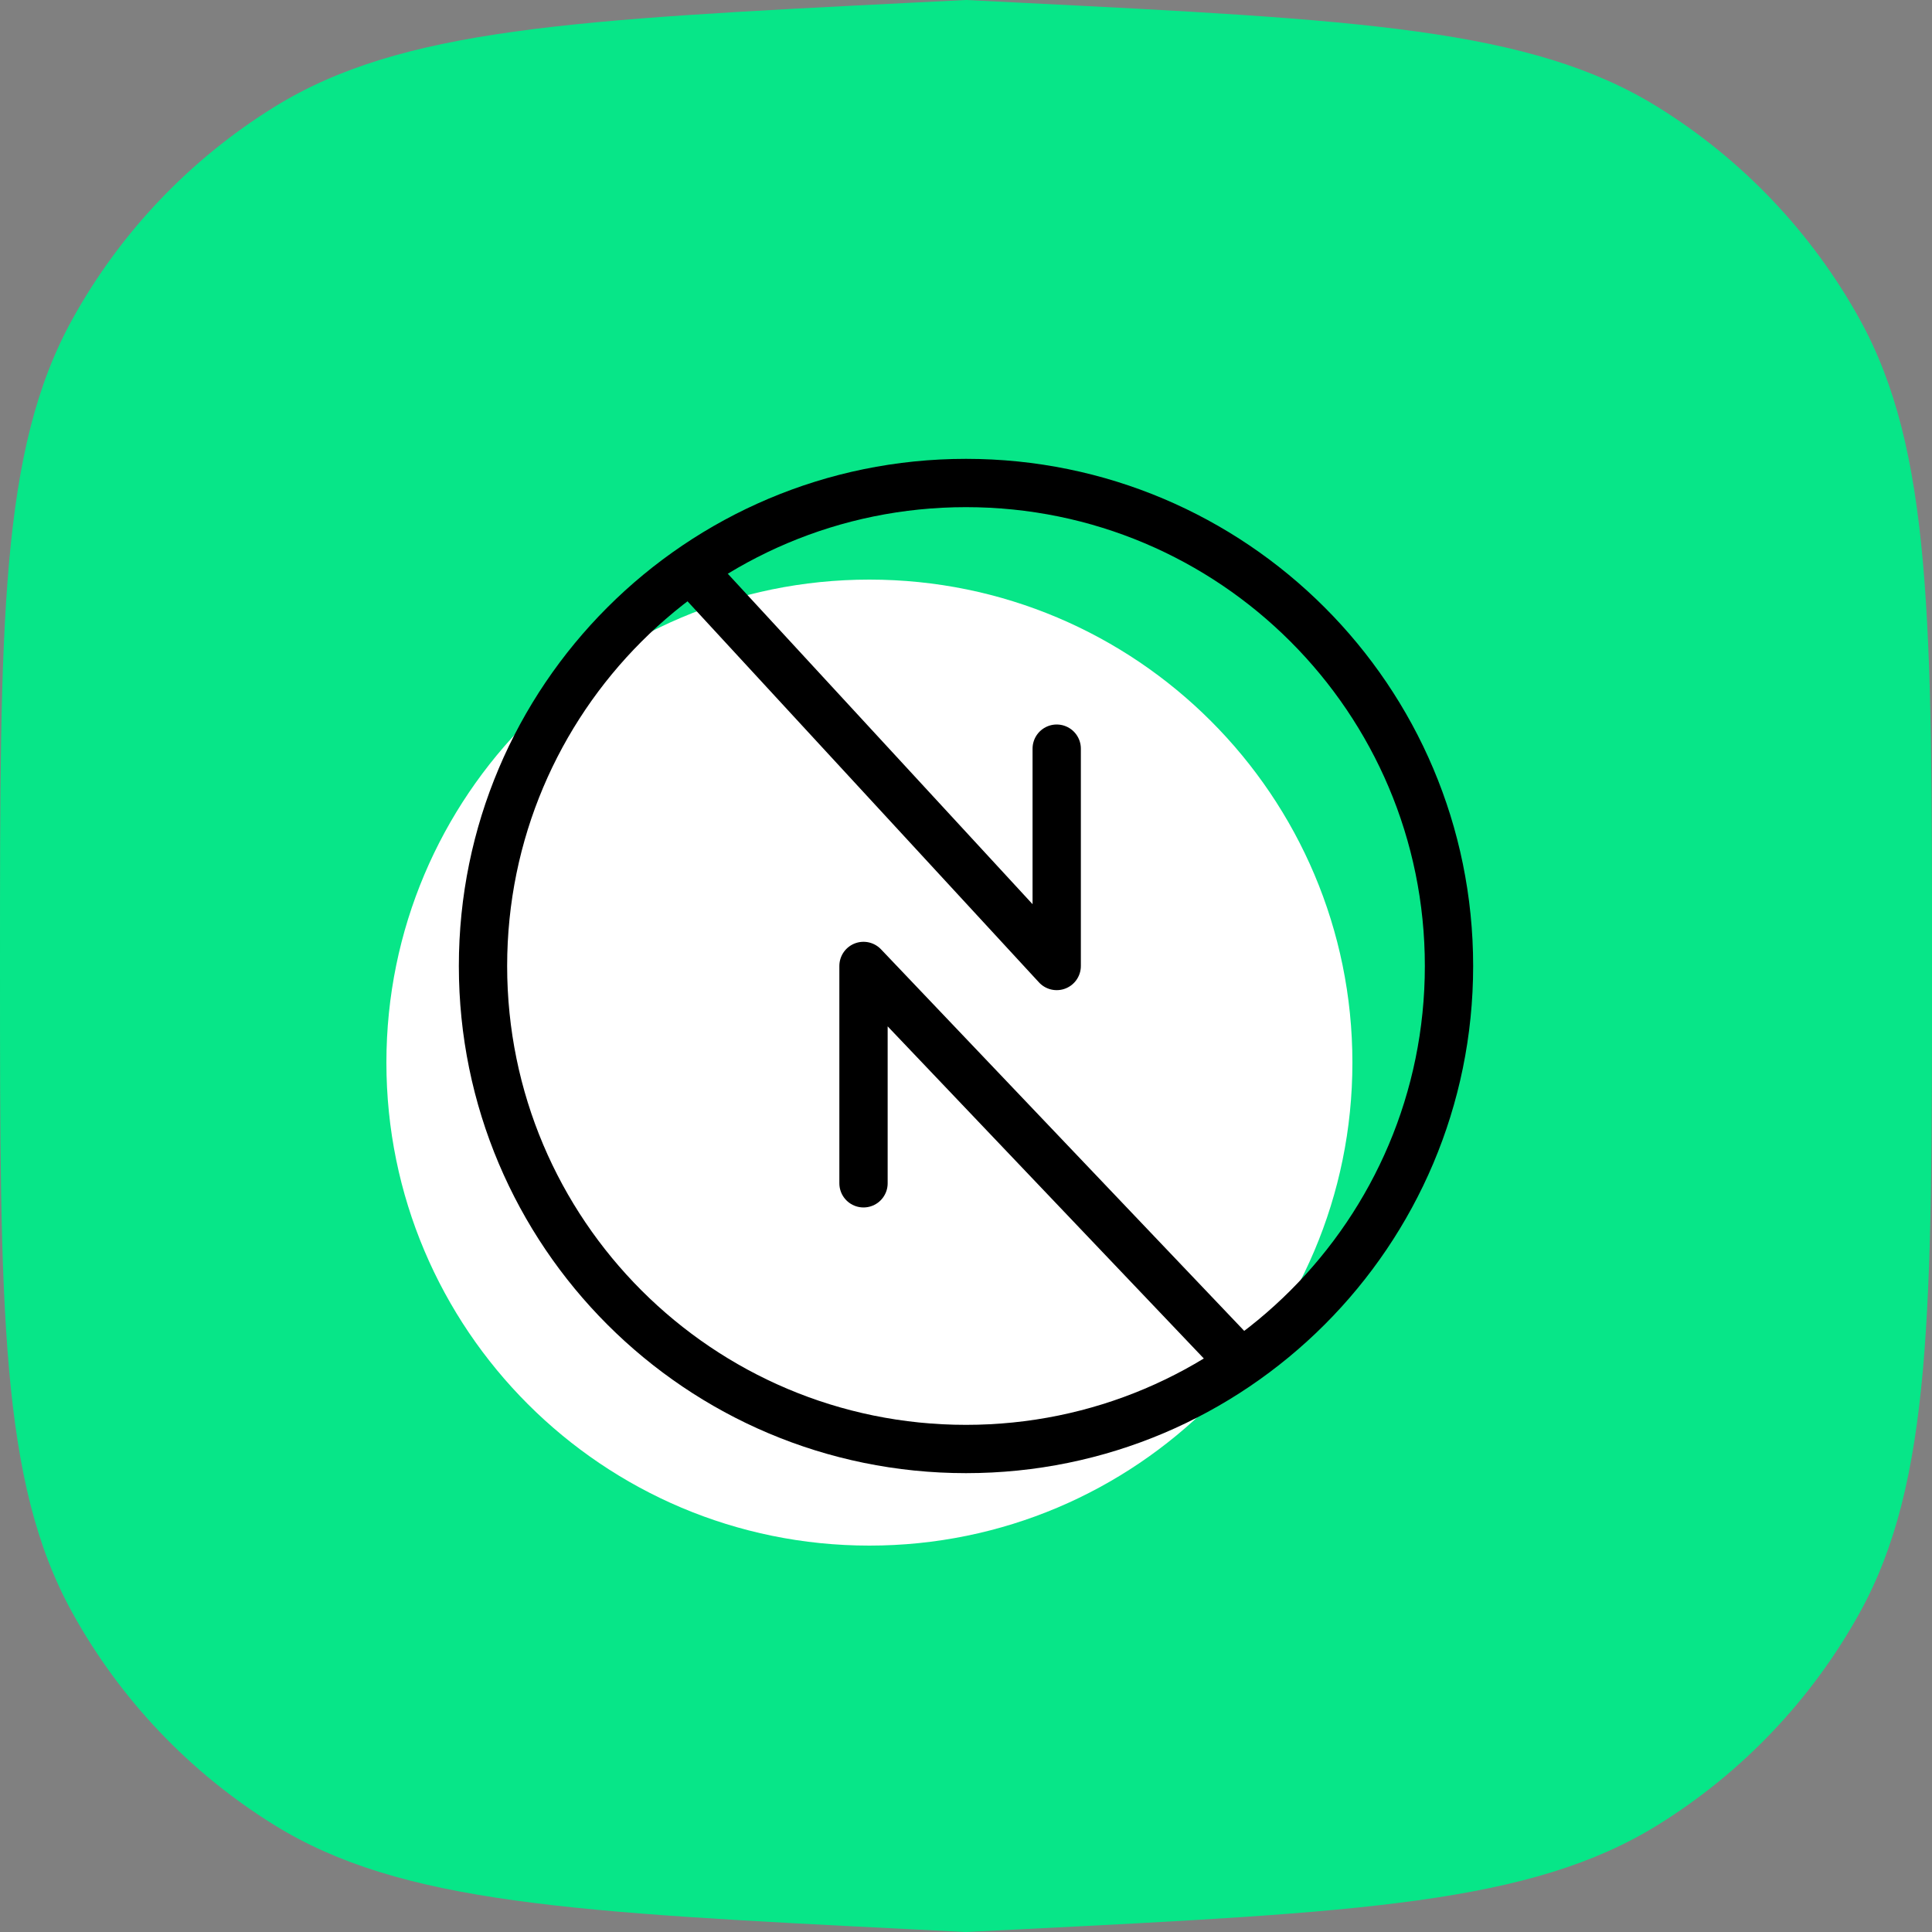
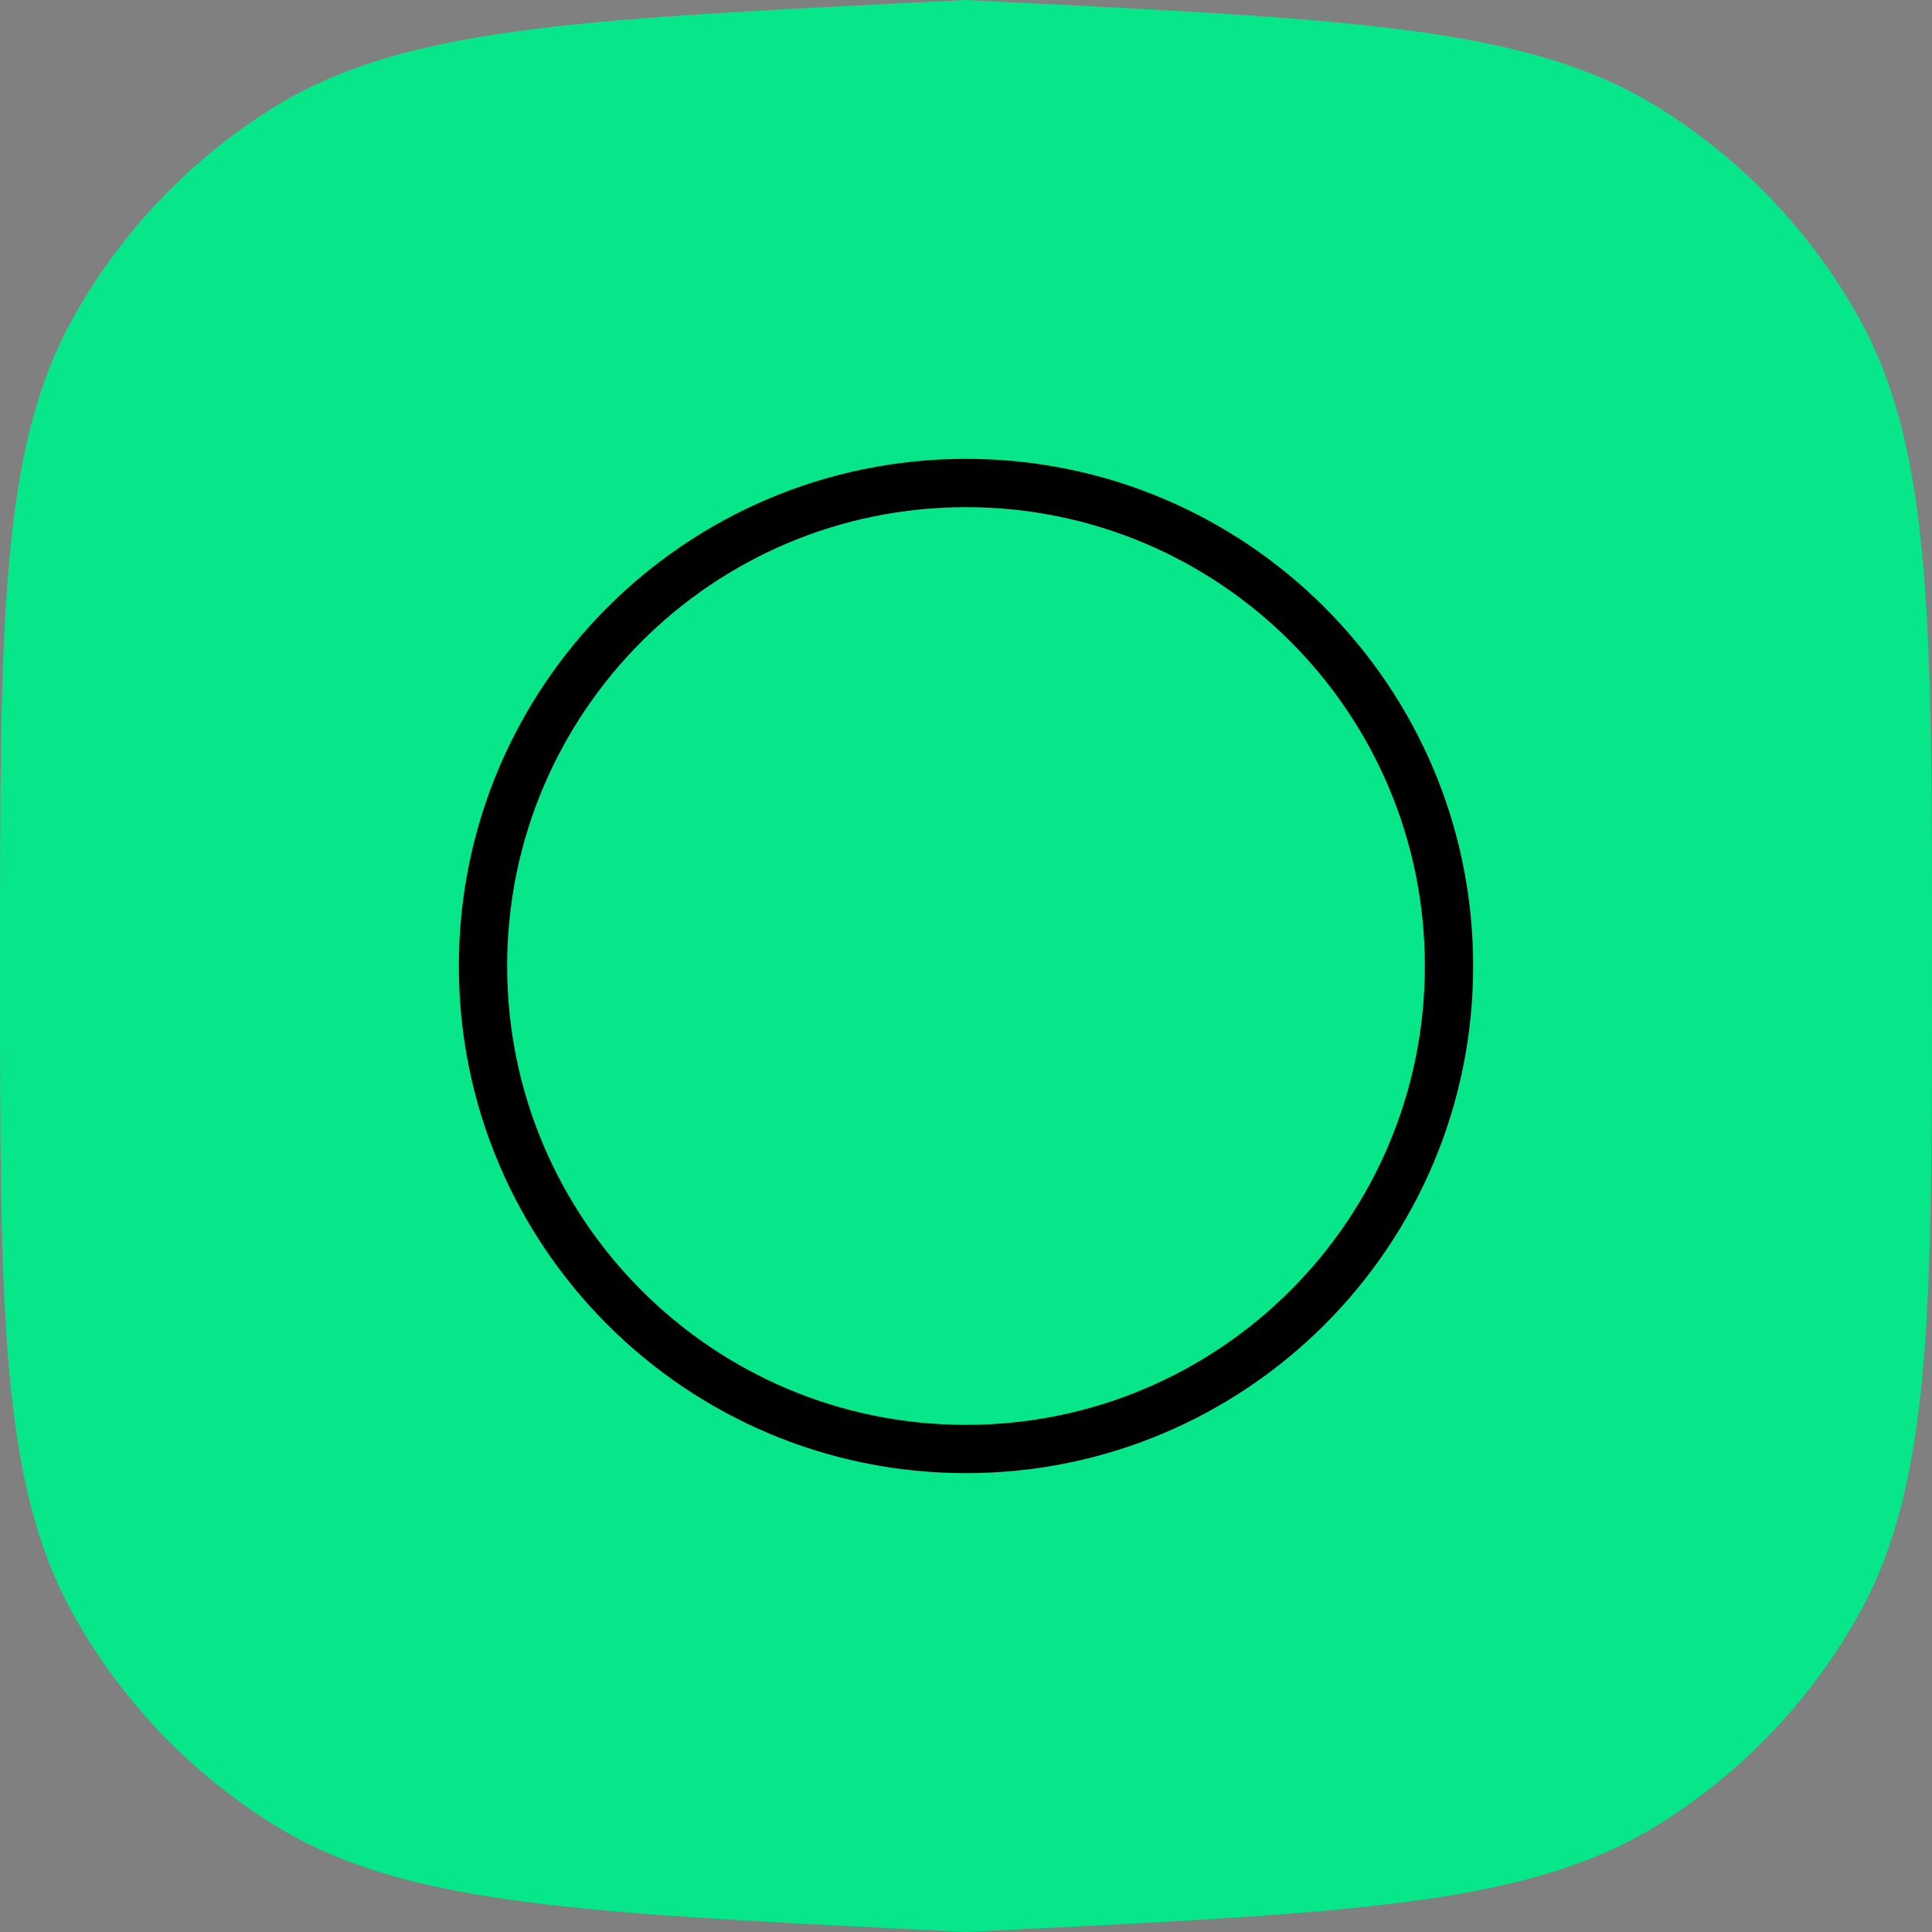
<svg xmlns="http://www.w3.org/2000/svg" width="40" height="40" viewBox="0 0 40 40" fill="none">
  <rect x="0" y="0" width="40" height="40" fill="#808080" stroke="none" />
  <path d="M0 20C0 12.878 0 9.317 1.5 6.606C2.493 4.811 3.93 3.3 5.674 2.218C8.307 0.585 11.863 0.407 18.976 0.051L20 0L21.024 0.051C28.137 0.407 31.693 0.585 34.326 2.218C36.07 3.3 37.507 4.811 38.501 6.606C40 9.317 40 12.878 40 20C40 27.122 40 30.683 38.501 33.394C37.507 35.189 36.07 36.7 34.326 37.782C31.693 39.415 28.137 39.593 21.024 39.949L20 40L18.976 39.949C11.863 39.593 8.307 39.415 5.674 37.782C3.93 36.7 2.493 35.189 1.5 33.394C0 30.683 0 27.122 0 20Z" fill="#07E688" />
-   <path d="M18 32C23.523 32 28 27.523 28 22C28 16.477 23.523 12 18 12C12.477 12 8 16.477 8 22C8 27.523 12.477 32 18 32Z" fill="white" />
  <path d="M20 30C25.523 30 30 25.523 30 20C30 14.477 25.523 10 20 10C14.477 10 10 14.477 10 20C10 25.523 14.477 30 20 30Z" stroke="black" />
-   <path d="M14.5 12L21.878 20V15.5M25.378 27.878L17.878 19.999V24.499" stroke="black" stroke-linecap="round" stroke-linejoin="round" />
</svg>